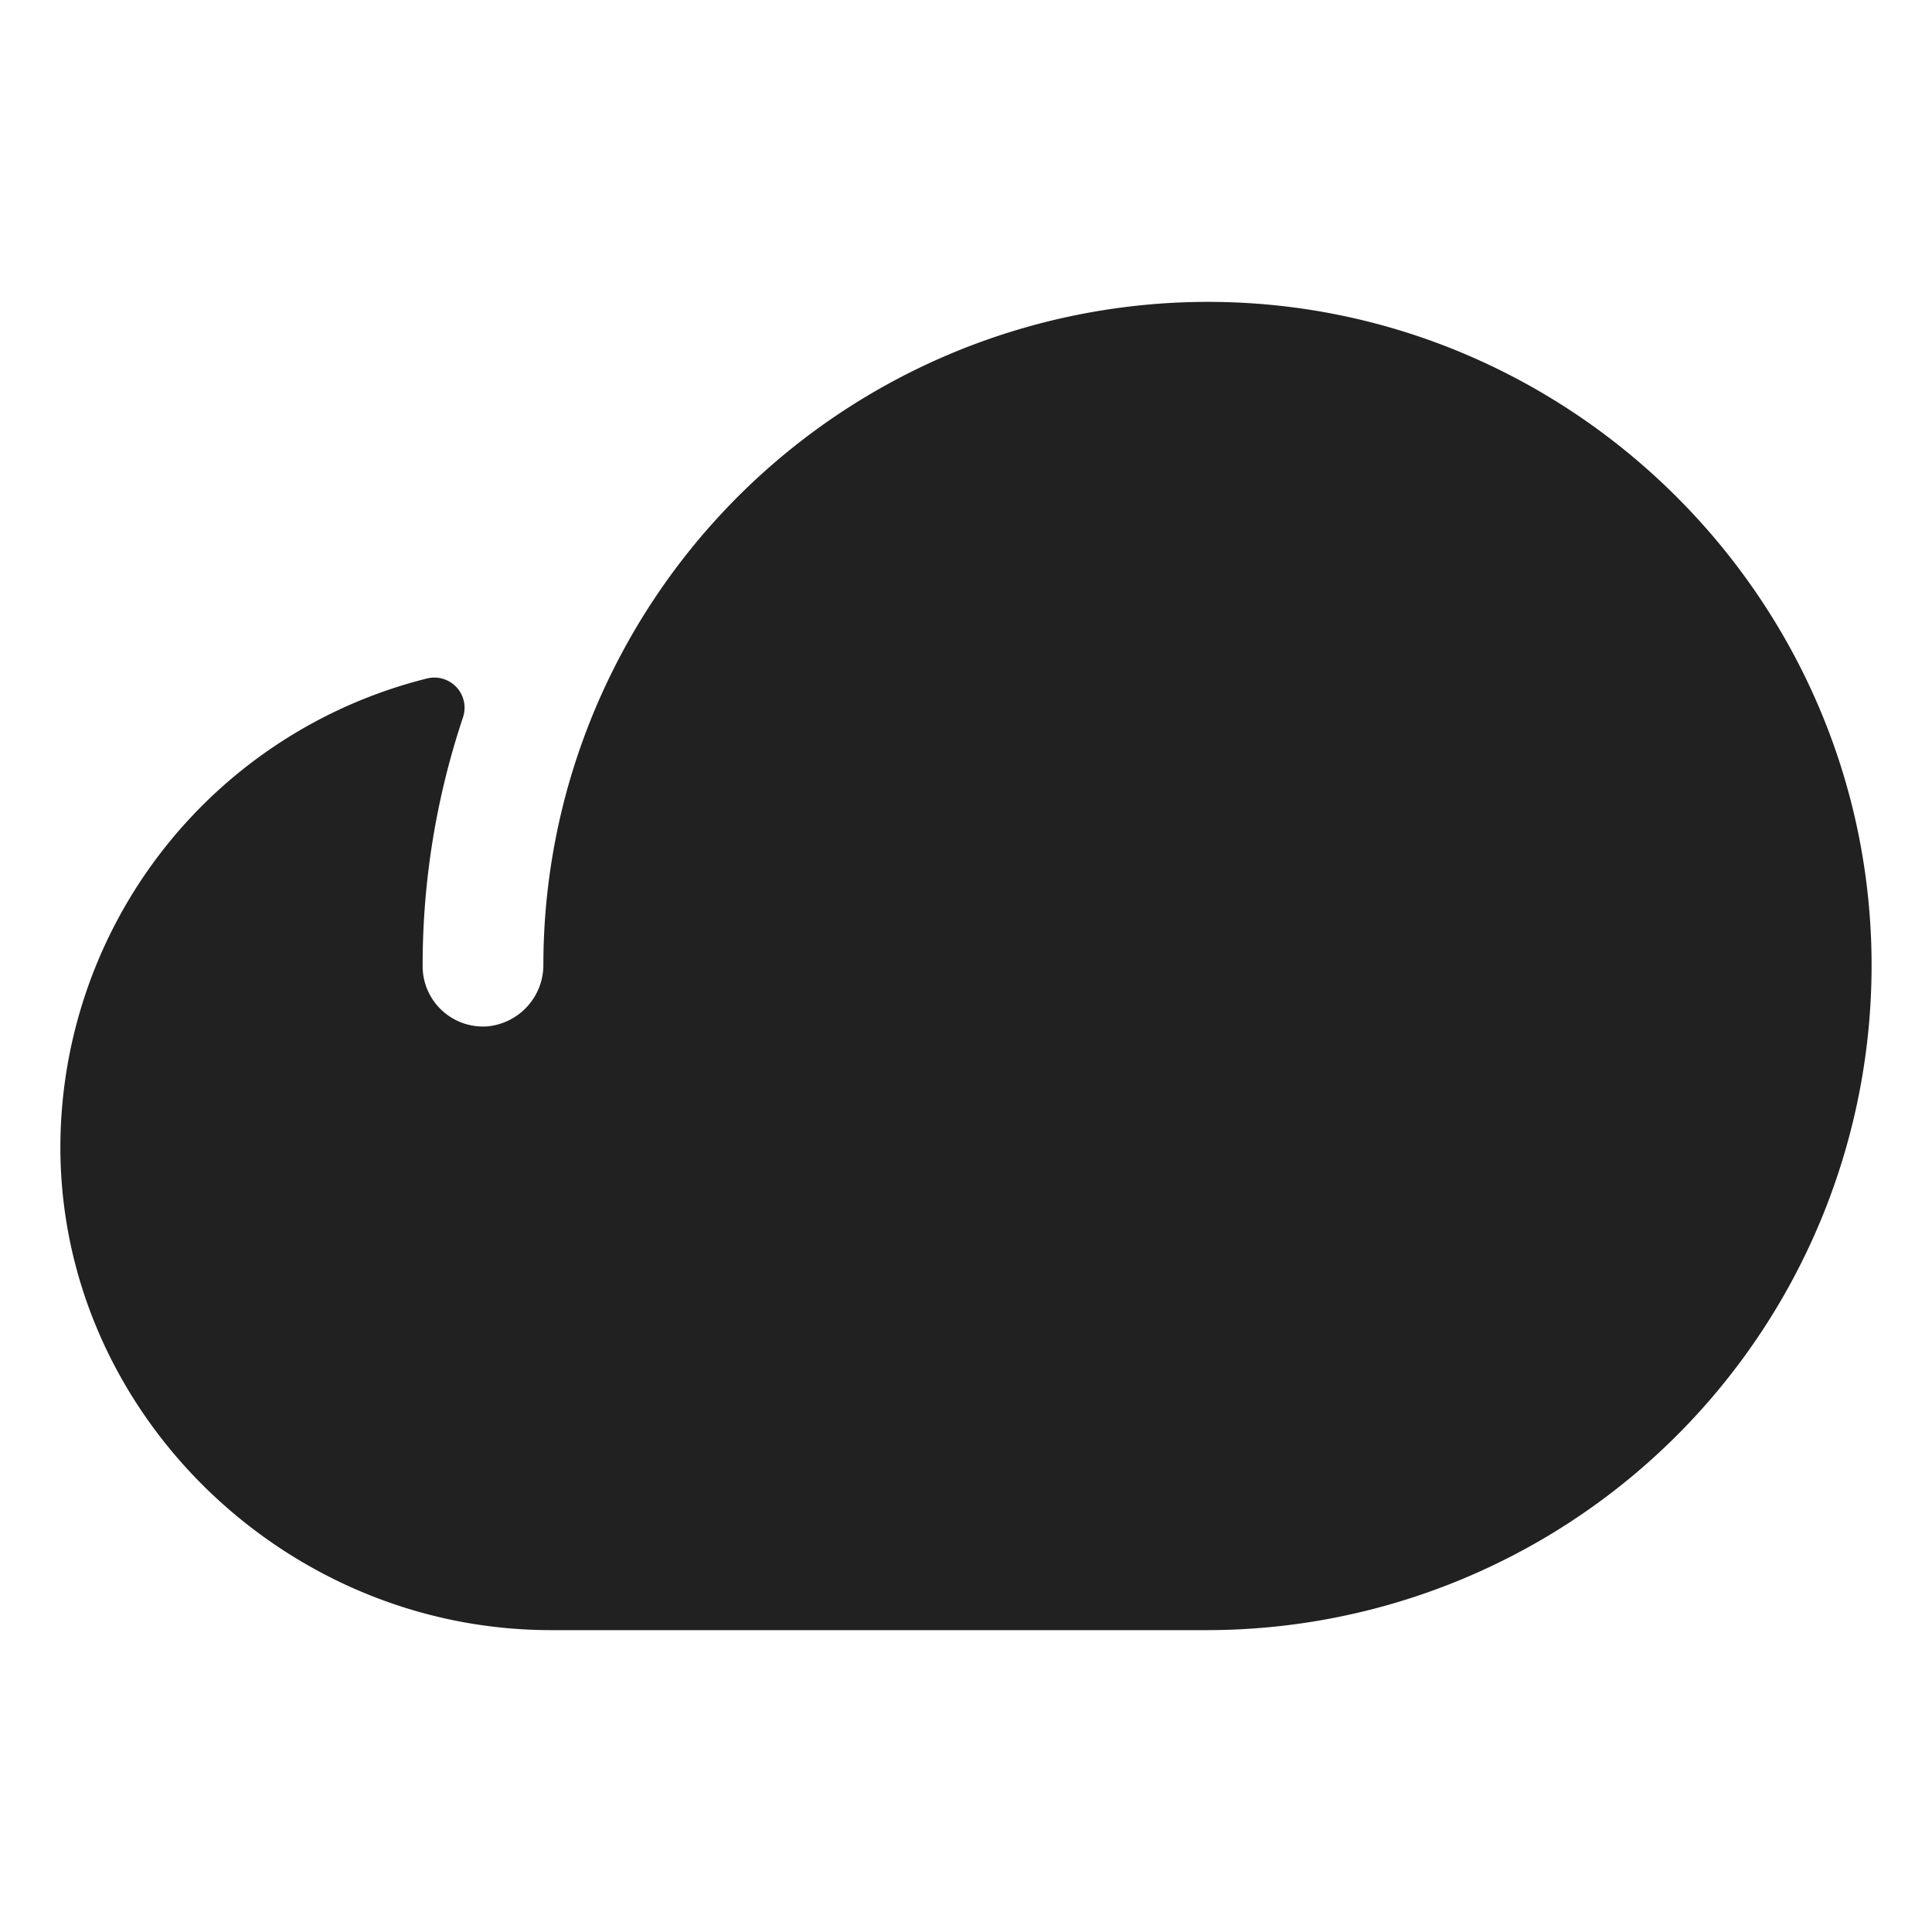
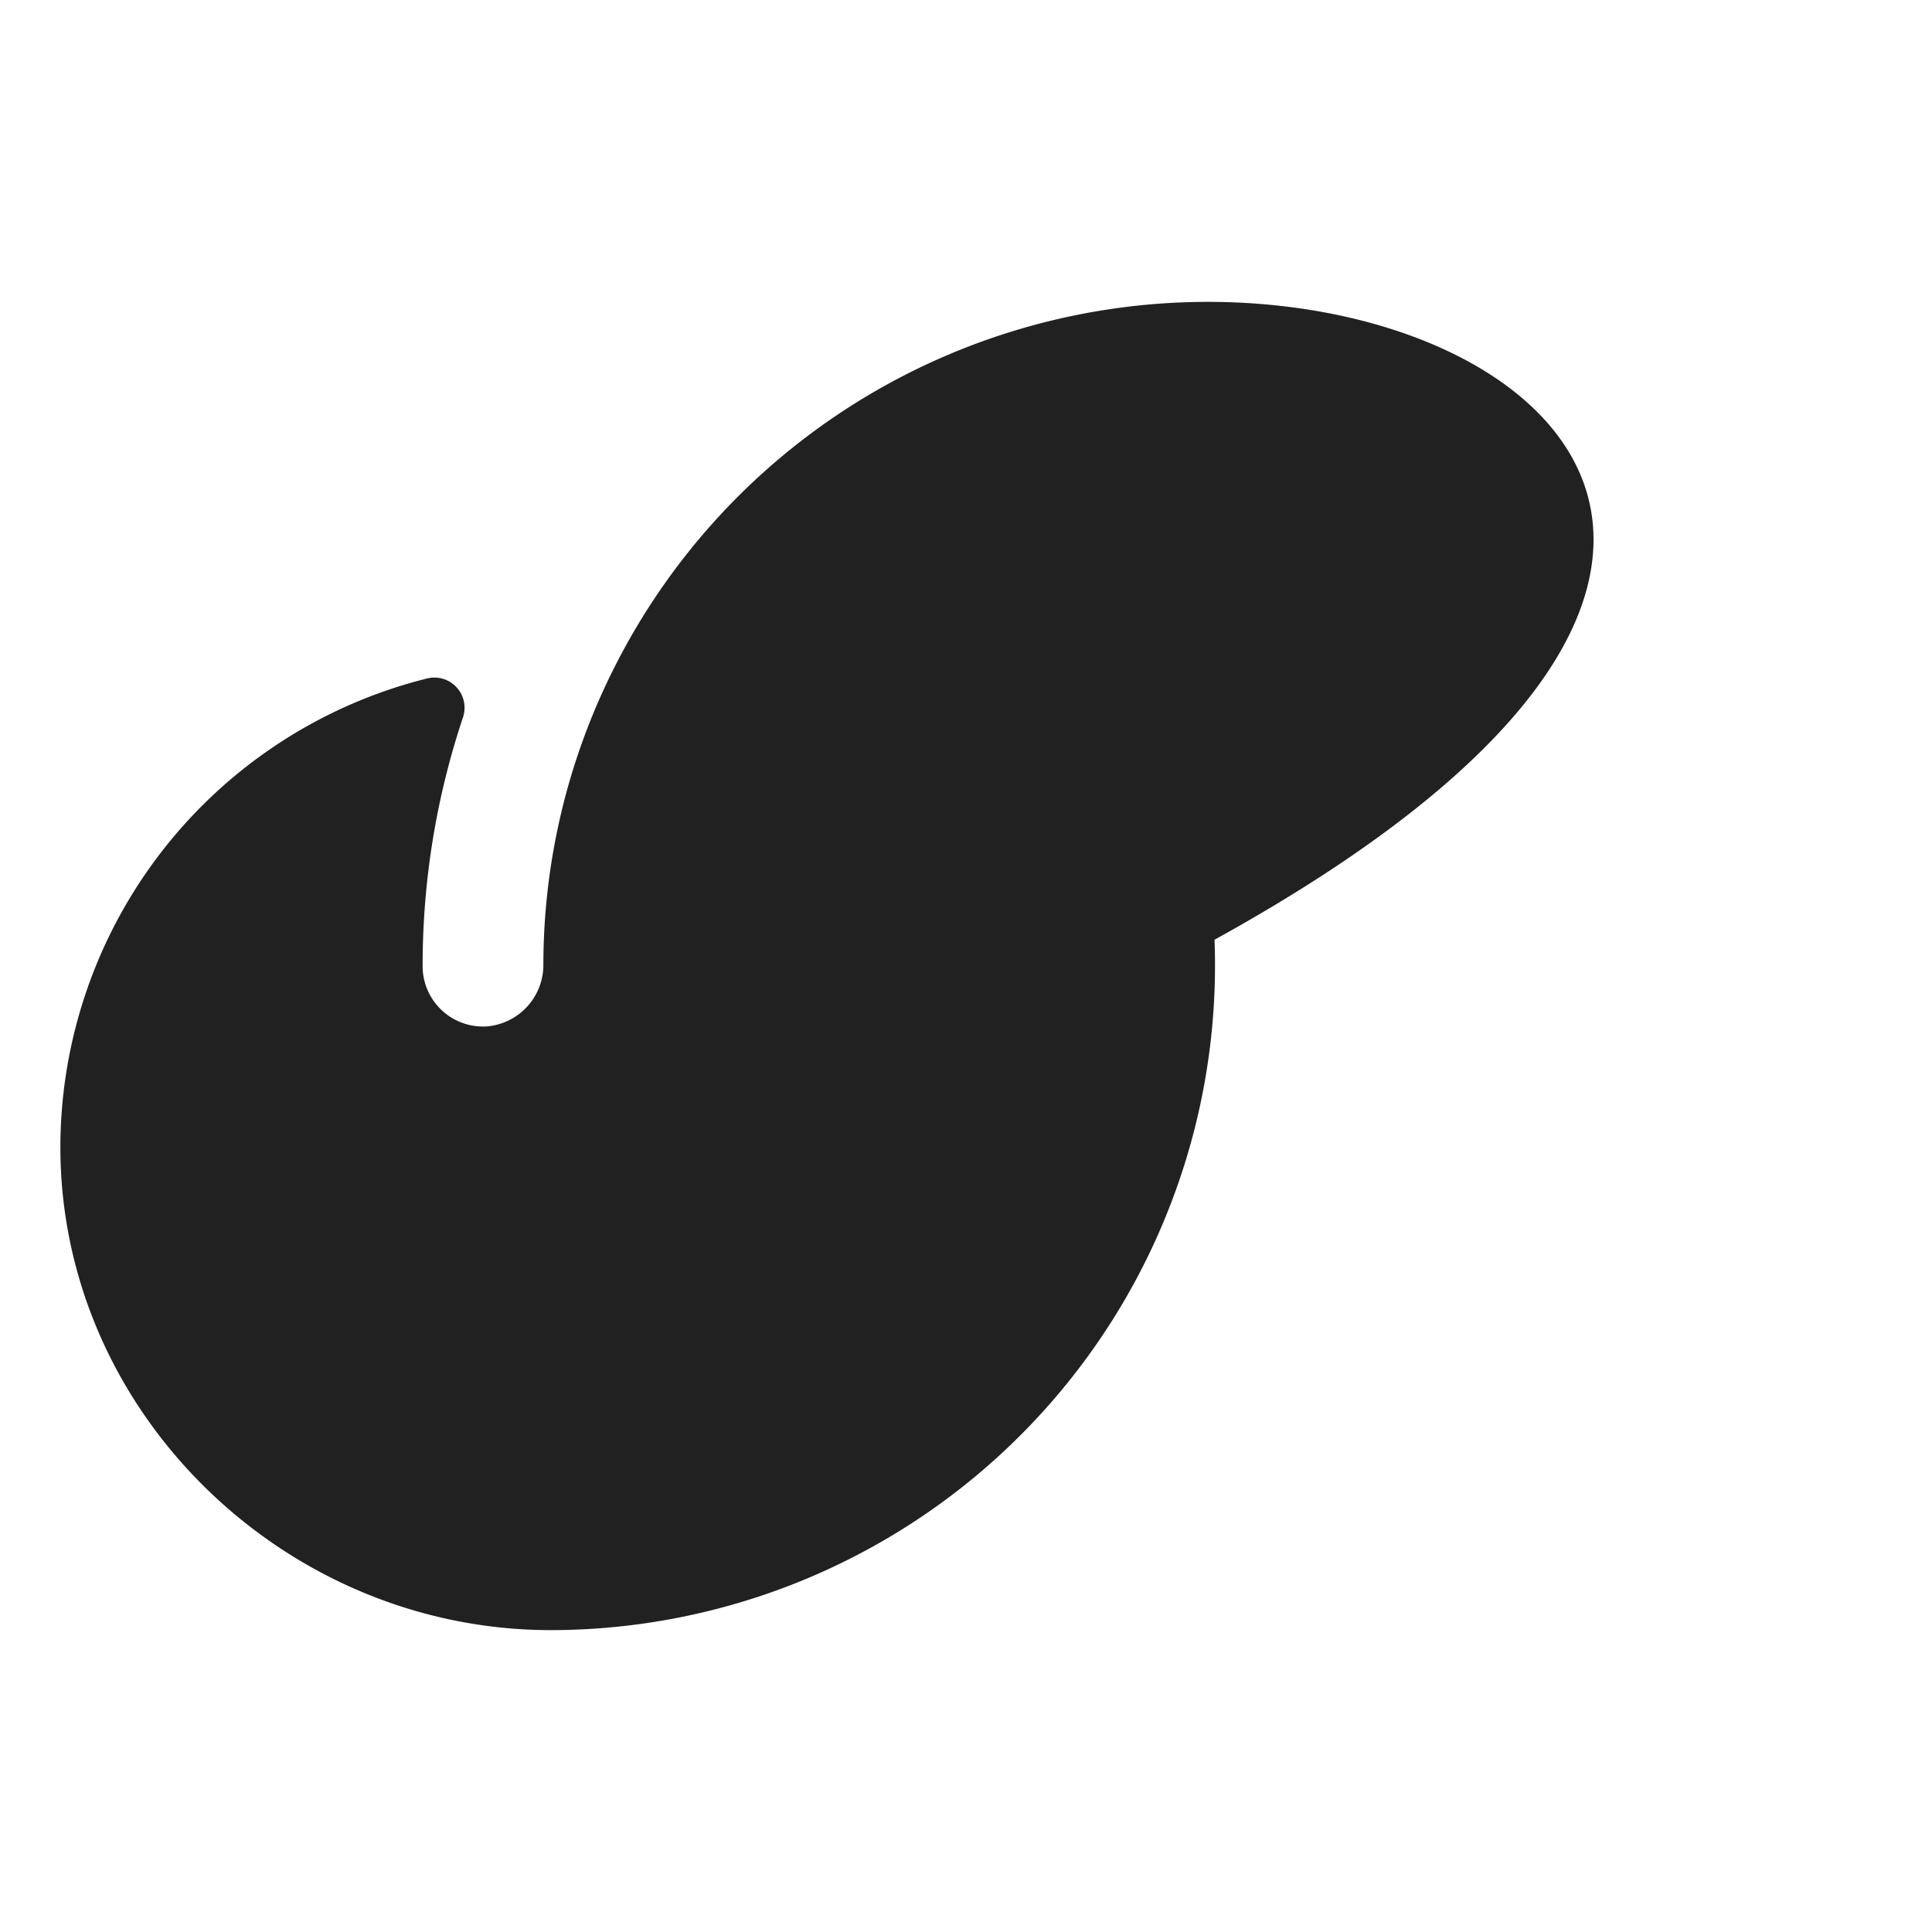
<svg xmlns="http://www.w3.org/2000/svg" width="32" height="32" fill="#212121" viewBox="0 0 256 256">
-   <path d="M160.06,40A88.1,88.1,0,0,0,81.29,88.67h0A87.48,87.48,0,0,0,72,127.73,8.18,8.18,0,0,1,64.57,136,8,8,0,0,1,56,128a103.66,103.66,0,0,1,5.34-32.92,4,4,0,0,0-4.75-5.18A64.09,64.09,0,0,0,8,152c0,35.19,29.75,64,65,64H160a88.09,88.09,0,0,0,87.93-91.48C246.11,77.54,207.07,40,160.06,40Z" />
+   <path d="M160.06,40A88.1,88.1,0,0,0,81.29,88.67h0A87.48,87.48,0,0,0,72,127.73,8.18,8.18,0,0,1,64.57,136,8,8,0,0,1,56,128a103.66,103.66,0,0,1,5.34-32.92,4,4,0,0,0-4.75-5.18A64.09,64.09,0,0,0,8,152c0,35.19,29.75,64,65,64a88.09,88.09,0,0,0,87.93-91.48C246.11,77.54,207.07,40,160.06,40Z" />
</svg>